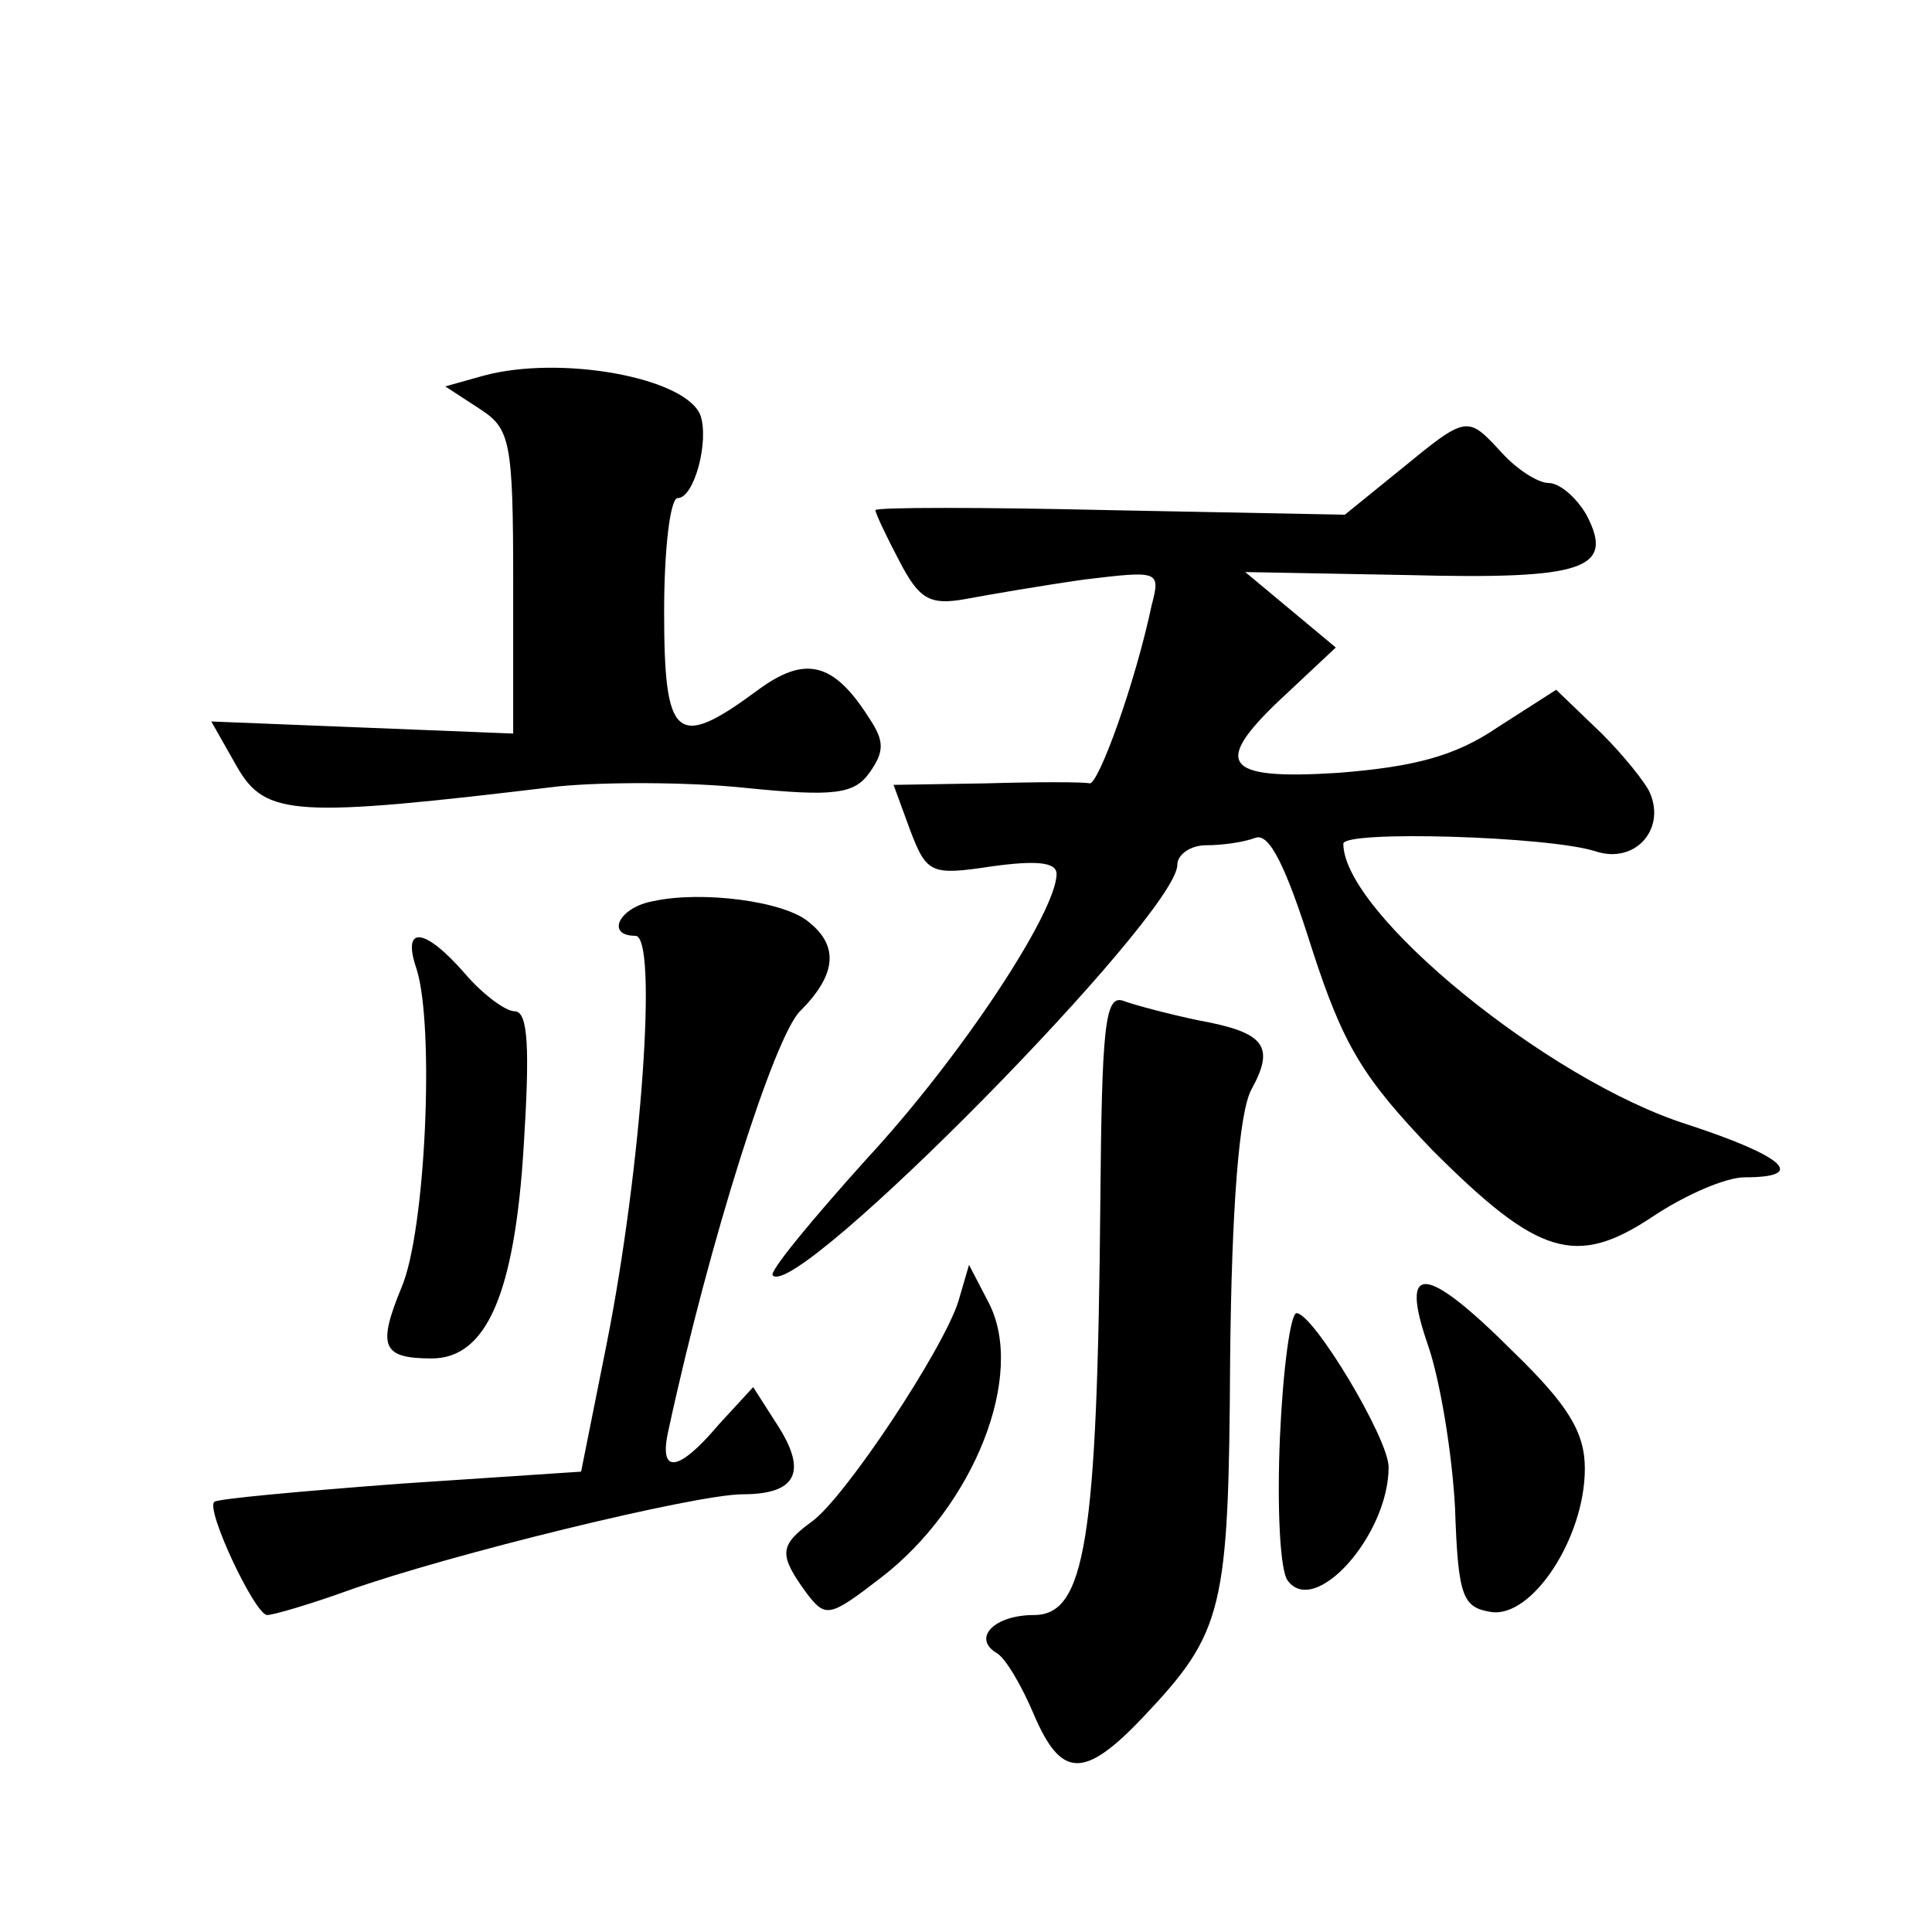
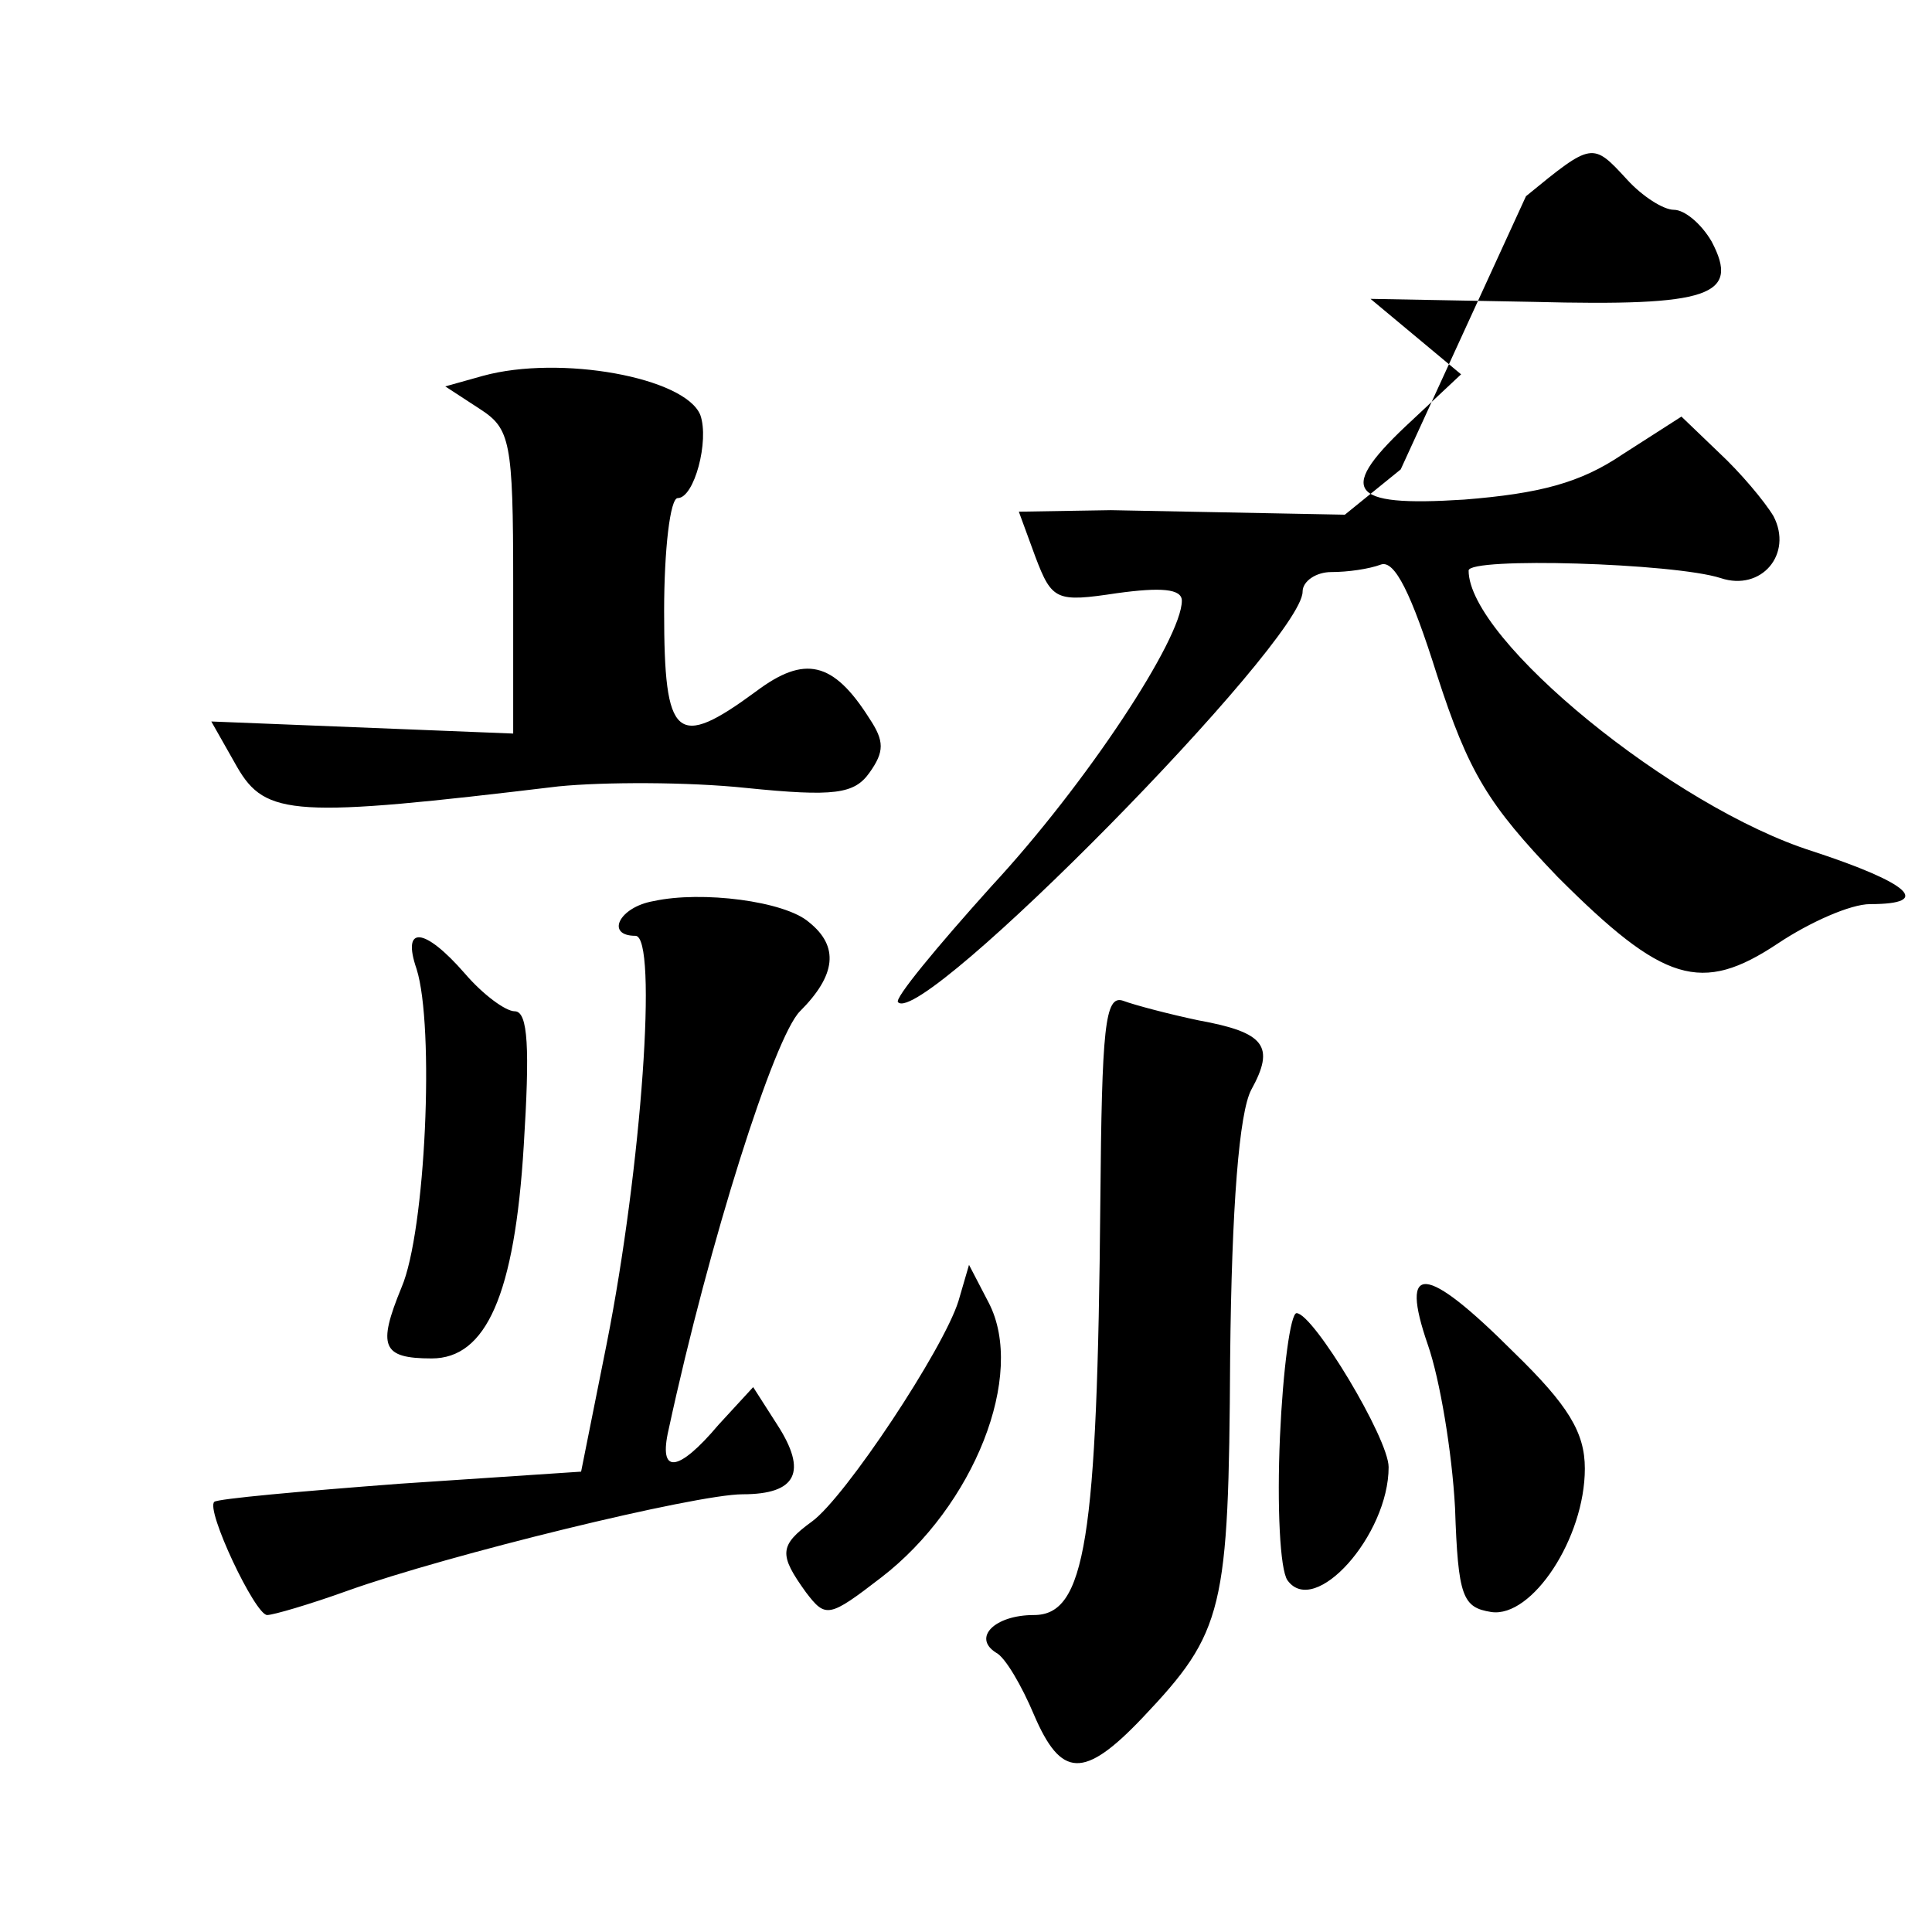
<svg xmlns="http://www.w3.org/2000/svg" version="1.0" width="128pt" height="128pt" viewBox="0 0 128 128" preserveAspectRatio="xMidYMid meet">
  <g transform="translate(0,128) scale(0.1,-0.1)" fill="#0" stroke="none">
-     <path d="M320 1031 l-25 -7 23 -15 c20 -13 22 -21 22 -115 l0 -100 -100 4 -100 4 17 -30 c19 -33 38 -34 213 -13 30 3 86 3 124 -1 59 -6 72 -4 82 10 10 14 10 21 0 36 -24 38 -43 42 -75 18 -53 -39 -61 -32 -61 53 0 41 4 75 9 75 11 0 21 38 15 55 -10 25 -93 40 -144 26z M928 969 l-37 -30 -155 3 c-86 2 -156 2 -156 0 0 -2 7 -17 16 -34 13 -25 20 -29 43 -25 16 3 51 9 79 13 50 6 51 6 45 -17 -11 -52 -35 -118 -41 -118 -4 1 -35 1 -69 0 l-61 -1 11 -30 c11 -29 14 -30 54 -24 29 4 43 3 43 -5 0 -25 -63 -121 -126 -189 -36 -40 -65 -75 -62 -77 16 -17 268 239 268 272 0 7 9 13 19 13 11 0 25 2 33 5 9 3 20 -19 37 -73 21 -65 34 -86 80 -134 70 -70 95 -78 146 -44 21 14 48 26 61 26 42 0 26 14 -38 35 -92 29 -228 140 -228 186 0 9 136 5 167 -5 27 -9 48 16 35 41 -6 10 -22 29 -36 42 l-25 24 -39 -25 c-28 -19 -55 -26 -105 -30 -78 -5 -85 6 -34 53 l32 30 -30 25 -30 25 108 -2 c117 -3 137 4 118 40 -7 12 -18 21 -25 21 -7 0 -21 9 -31 20 -23 25 -23 25 -67 -11z M433 683 c-23 -4 -32 -23 -12 -23 15 0 4 -154 -19 -270 l-17 -85 -120 -8 c-66 -5 -121 -10 -123 -12 -6 -5 27 -75 35 -75 4 0 28 7 53 16 67 24 231 64 262 64 36 0 43 15 23 46 l-16 25 -23 -25 c-27 -32 -40 -33 -33 -3 27 125 70 260 87 277 24 24 26 43 6 59 -16 14 -71 21 -103 14z M276 638 c12 -38 6 -174 -10 -211 -16 -39 -13 -47 20 -47 36 0 55 42 61 141 4 64 3 89 -6 89 -6 0 -21 11 -33 25 -27 31 -42 32 -32 3z M729 484 c-2 -225 -10 -274 -44 -274 -26 0 -41 -15 -25 -25 6 -3 17 -22 25 -41 18 -42 33 -43 72 -2 54 57 57 71 58 238 1 101 6 163 14 178 16 29 9 38 -35 46 -19 4 -42 10 -50 13 -12 4 -14 -18 -15 -133z M635 418 c-10 -32 -75 -130 -97 -146 -22 -16 -22 -22 -4 -47 13 -17 15 -17 50 10 61 47 96 134 71 182 l-13 25 -7 -24z M946 389 c8 -23 16 -71 18 -108 2 -59 5 -66 24 -69 27 -4 62 49 62 95 0 24 -11 42 -47 77 -59 59 -76 60 -57 5z M848 328 c-2 -46 0 -88 5 -95 18 -25 67 30 67 75 0 19 -50 102 -61 102 -4 0 -9 -37 -11 -82z" />
+     <path d="M320 1031 l-25 -7 23 -15 c20 -13 22 -21 22 -115 l0 -100 -100 4 -100 4 17 -30 c19 -33 38 -34 213 -13 30 3 86 3 124 -1 59 -6 72 -4 82 10 10 14 10 21 0 36 -24 38 -43 42 -75 18 -53 -39 -61 -32 -61 53 0 41 4 75 9 75 11 0 21 38 15 55 -10 25 -93 40 -144 26z M928 969 l-37 -30 -155 3 l-61 -1 11 -30 c11 -29 14 -30 54 -24 29 4 43 3 43 -5 0 -25 -63 -121 -126 -189 -36 -40 -65 -75 -62 -77 16 -17 268 239 268 272 0 7 9 13 19 13 11 0 25 2 33 5 9 3 20 -19 37 -73 21 -65 34 -86 80 -134 70 -70 95 -78 146 -44 21 14 48 26 61 26 42 0 26 14 -38 35 -92 29 -228 140 -228 186 0 9 136 5 167 -5 27 -9 48 16 35 41 -6 10 -22 29 -36 42 l-25 24 -39 -25 c-28 -19 -55 -26 -105 -30 -78 -5 -85 6 -34 53 l32 30 -30 25 -30 25 108 -2 c117 -3 137 4 118 40 -7 12 -18 21 -25 21 -7 0 -21 9 -31 20 -23 25 -23 25 -67 -11z M433 683 c-23 -4 -32 -23 -12 -23 15 0 4 -154 -19 -270 l-17 -85 -120 -8 c-66 -5 -121 -10 -123 -12 -6 -5 27 -75 35 -75 4 0 28 7 53 16 67 24 231 64 262 64 36 0 43 15 23 46 l-16 25 -23 -25 c-27 -32 -40 -33 -33 -3 27 125 70 260 87 277 24 24 26 43 6 59 -16 14 -71 21 -103 14z M276 638 c12 -38 6 -174 -10 -211 -16 -39 -13 -47 20 -47 36 0 55 42 61 141 4 64 3 89 -6 89 -6 0 -21 11 -33 25 -27 31 -42 32 -32 3z M729 484 c-2 -225 -10 -274 -44 -274 -26 0 -41 -15 -25 -25 6 -3 17 -22 25 -41 18 -42 33 -43 72 -2 54 57 57 71 58 238 1 101 6 163 14 178 16 29 9 38 -35 46 -19 4 -42 10 -50 13 -12 4 -14 -18 -15 -133z M635 418 c-10 -32 -75 -130 -97 -146 -22 -16 -22 -22 -4 -47 13 -17 15 -17 50 10 61 47 96 134 71 182 l-13 25 -7 -24z M946 389 c8 -23 16 -71 18 -108 2 -59 5 -66 24 -69 27 -4 62 49 62 95 0 24 -11 42 -47 77 -59 59 -76 60 -57 5z M848 328 c-2 -46 0 -88 5 -95 18 -25 67 30 67 75 0 19 -50 102 -61 102 -4 0 -9 -37 -11 -82z" />
  </g>
</svg>